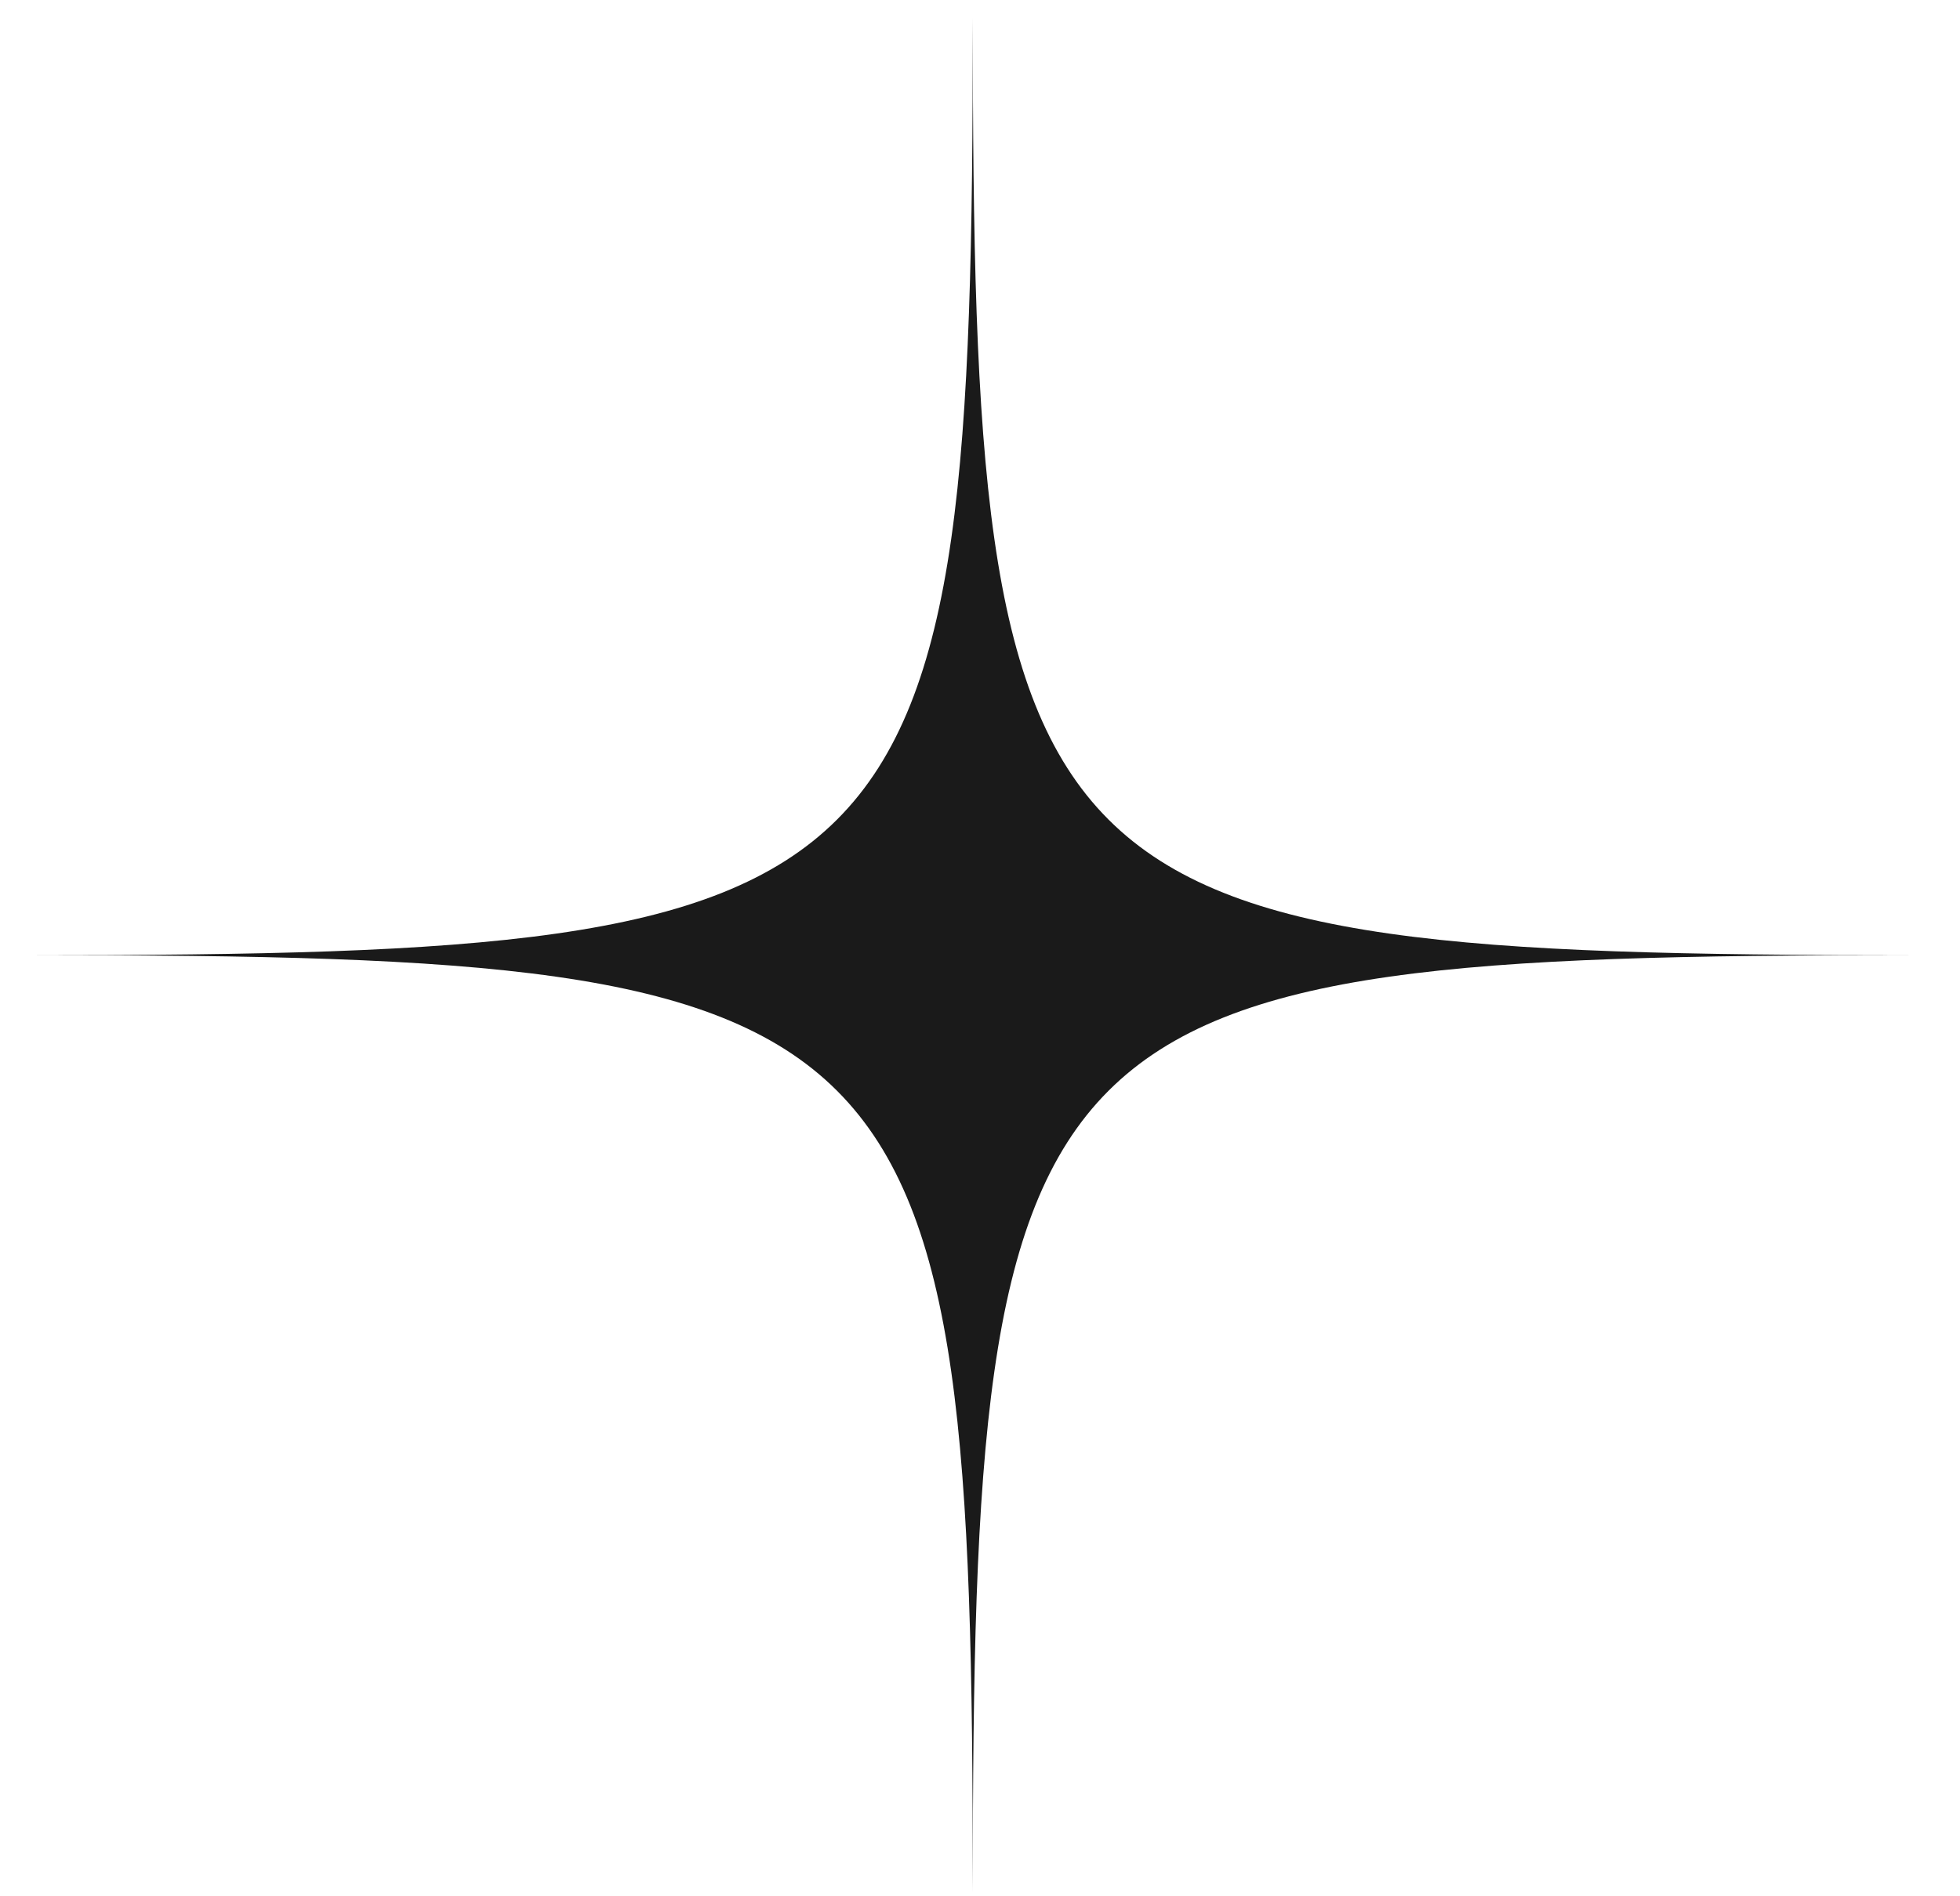
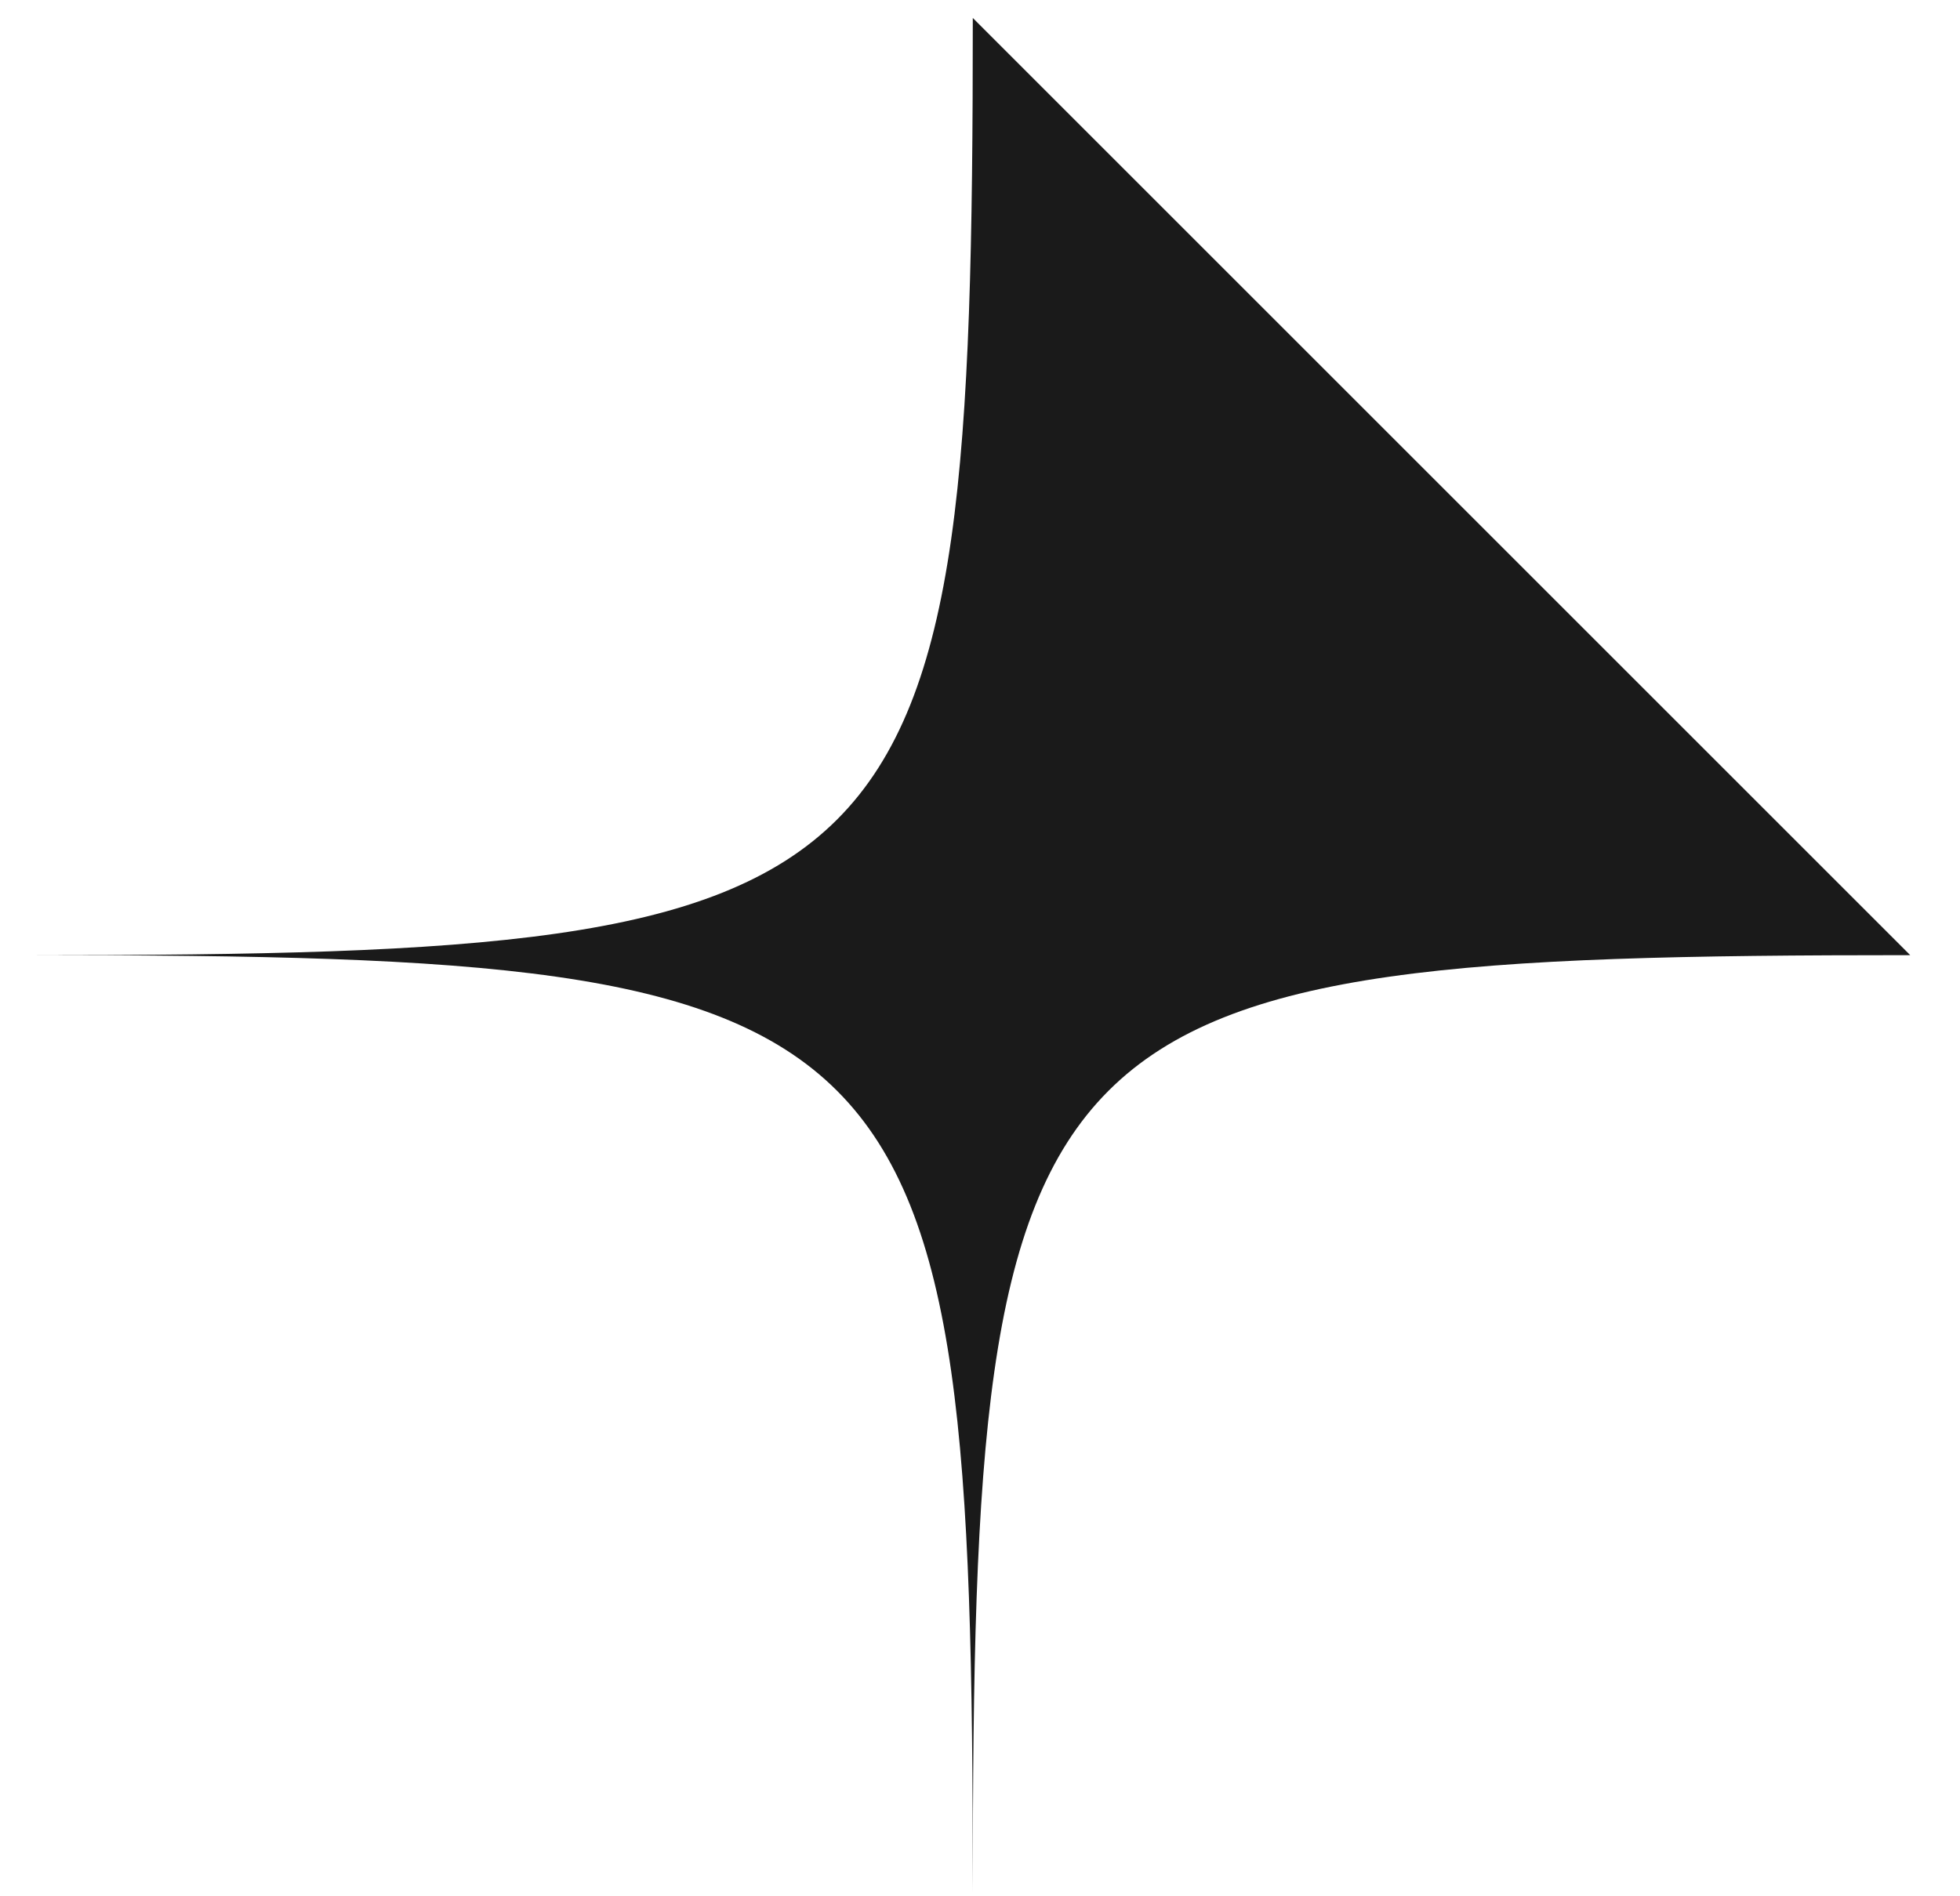
<svg xmlns="http://www.w3.org/2000/svg" width="31" height="30" viewBox="0 0 31 30" fill="none">
-   <path d="M15.386 0.284C15.386 14.331 14.605 15.111 0.559 15.111C14.605 15.111 15.386 15.892 15.386 29.939C15.386 15.892 16.166 15.111 30.213 15.111C16.166 15.111 15.386 14.331 15.386 0.284Z" fill="#1A1A1A" />
+   <path d="M15.386 0.284C15.386 14.331 14.605 15.111 0.559 15.111C14.605 15.111 15.386 15.892 15.386 29.939C15.386 15.892 16.166 15.111 30.213 15.111Z" fill="#1A1A1A" />
</svg>